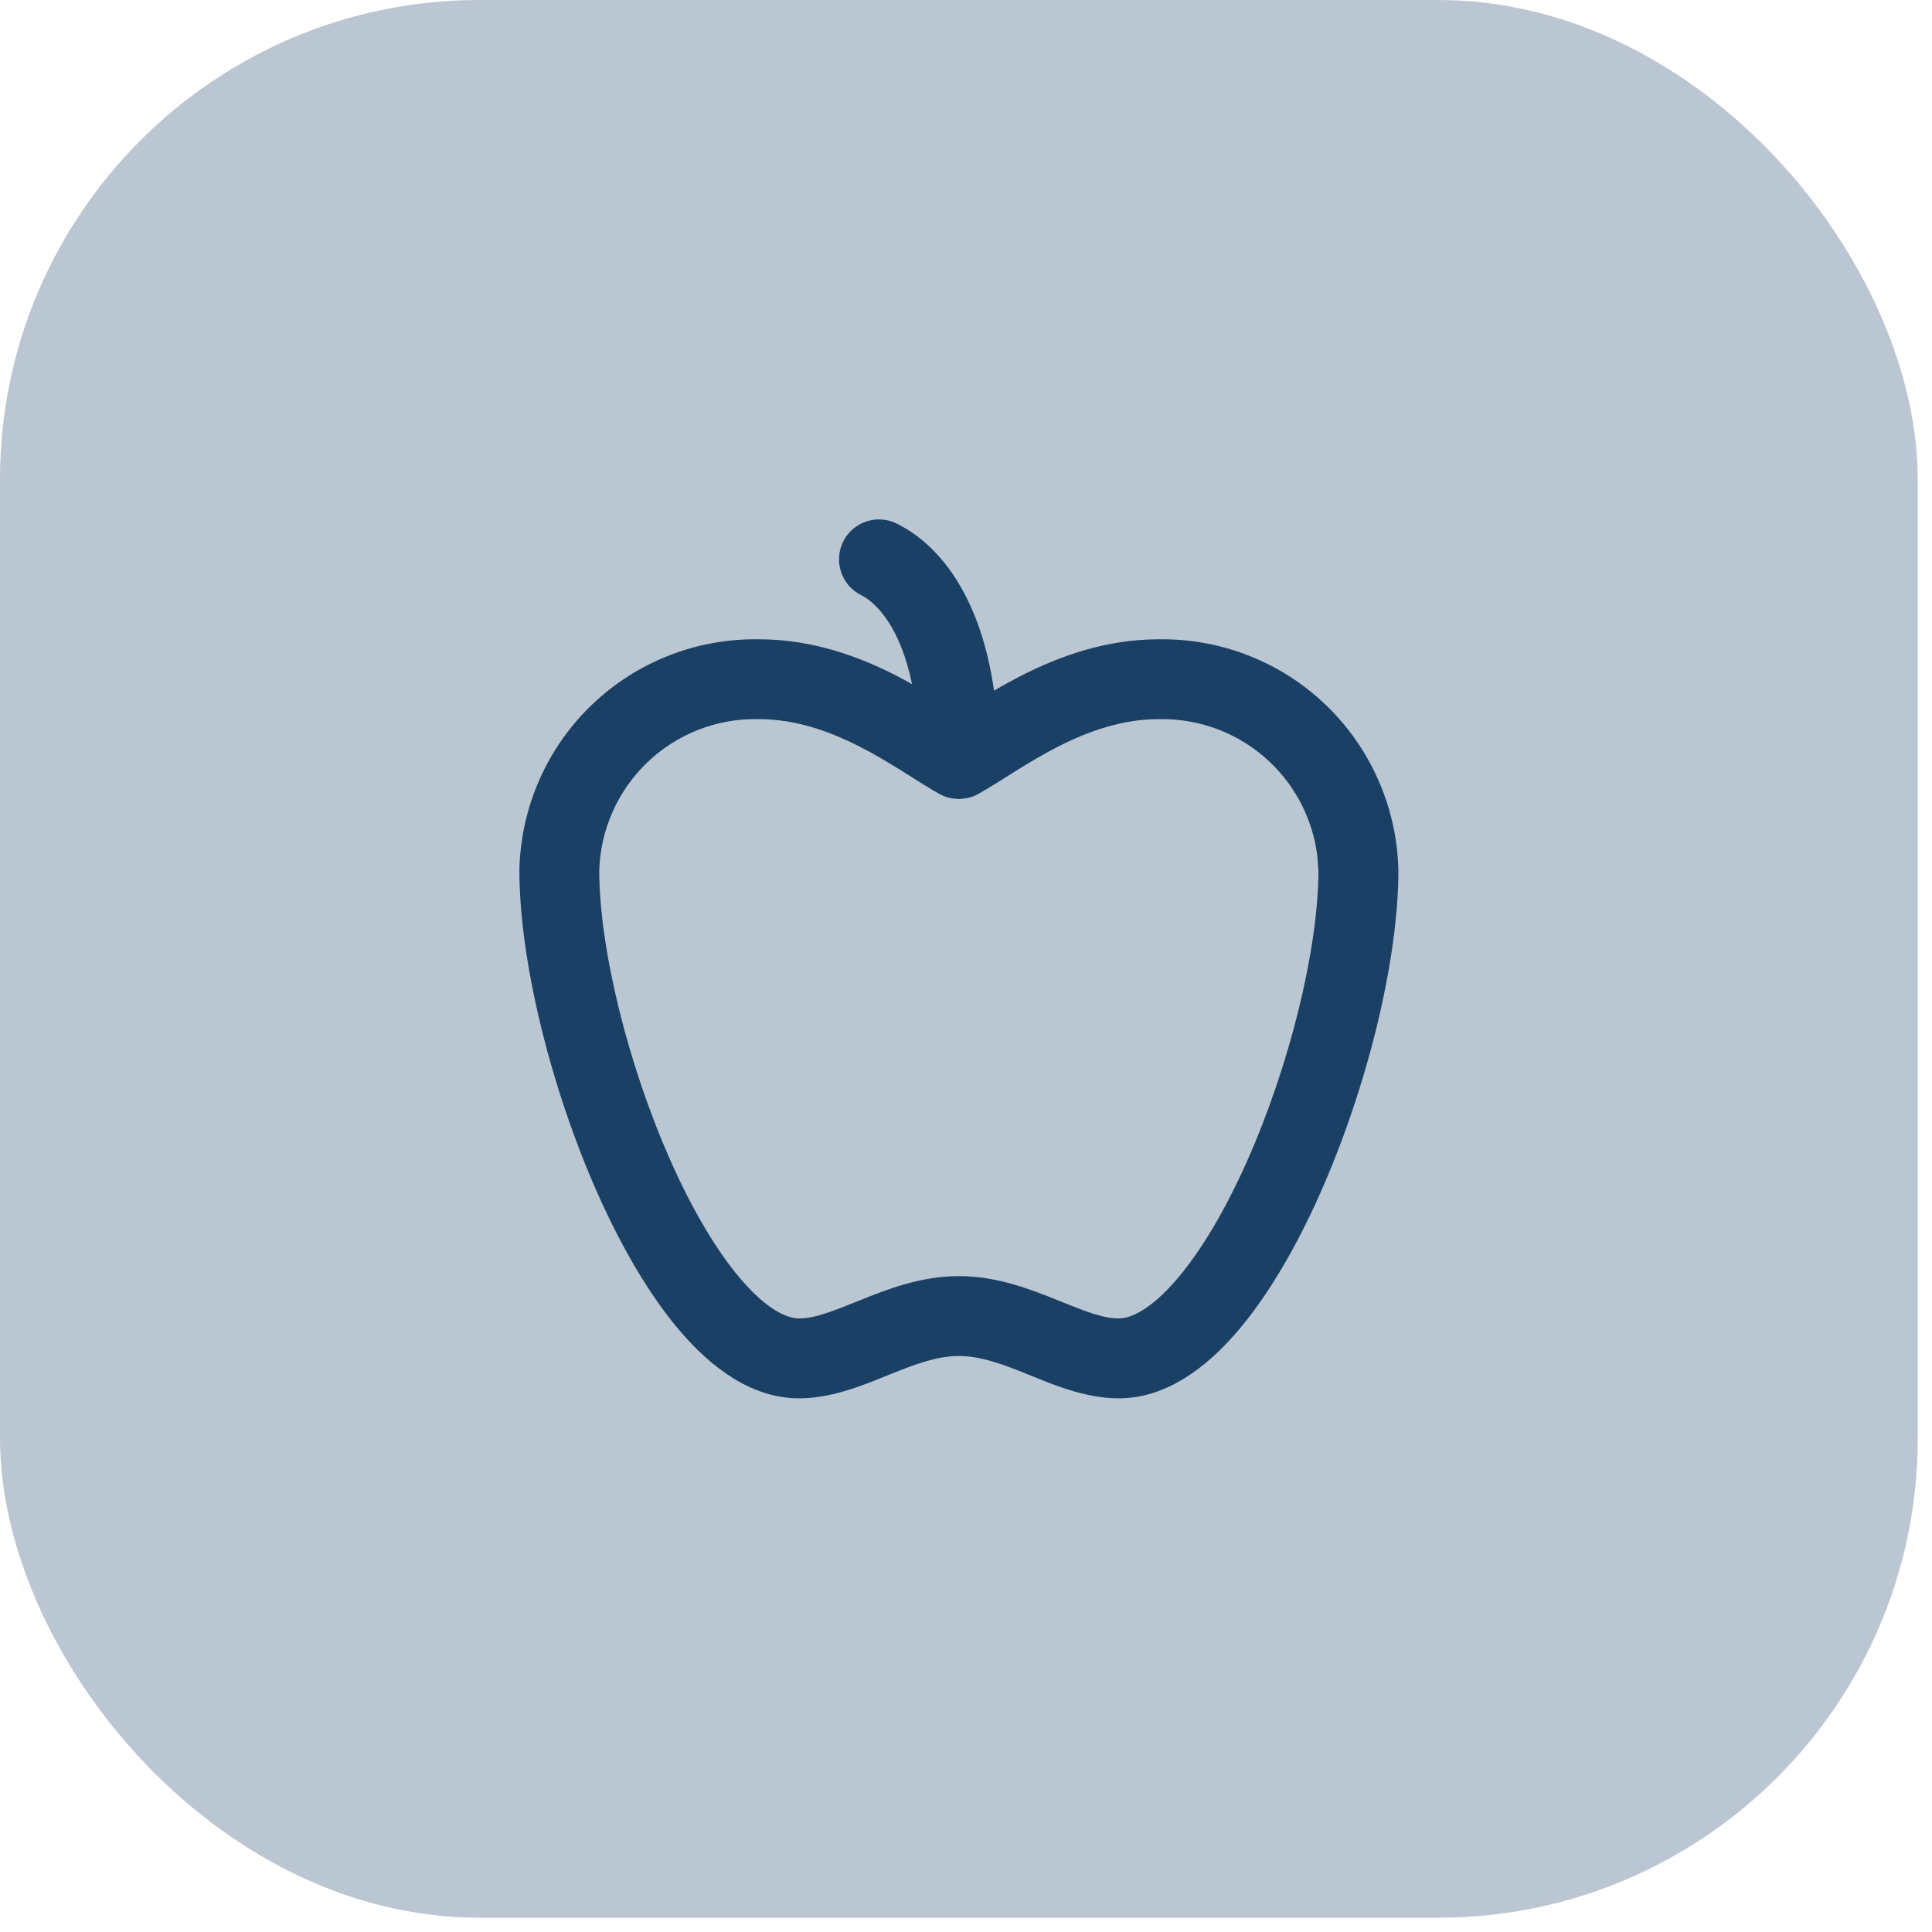
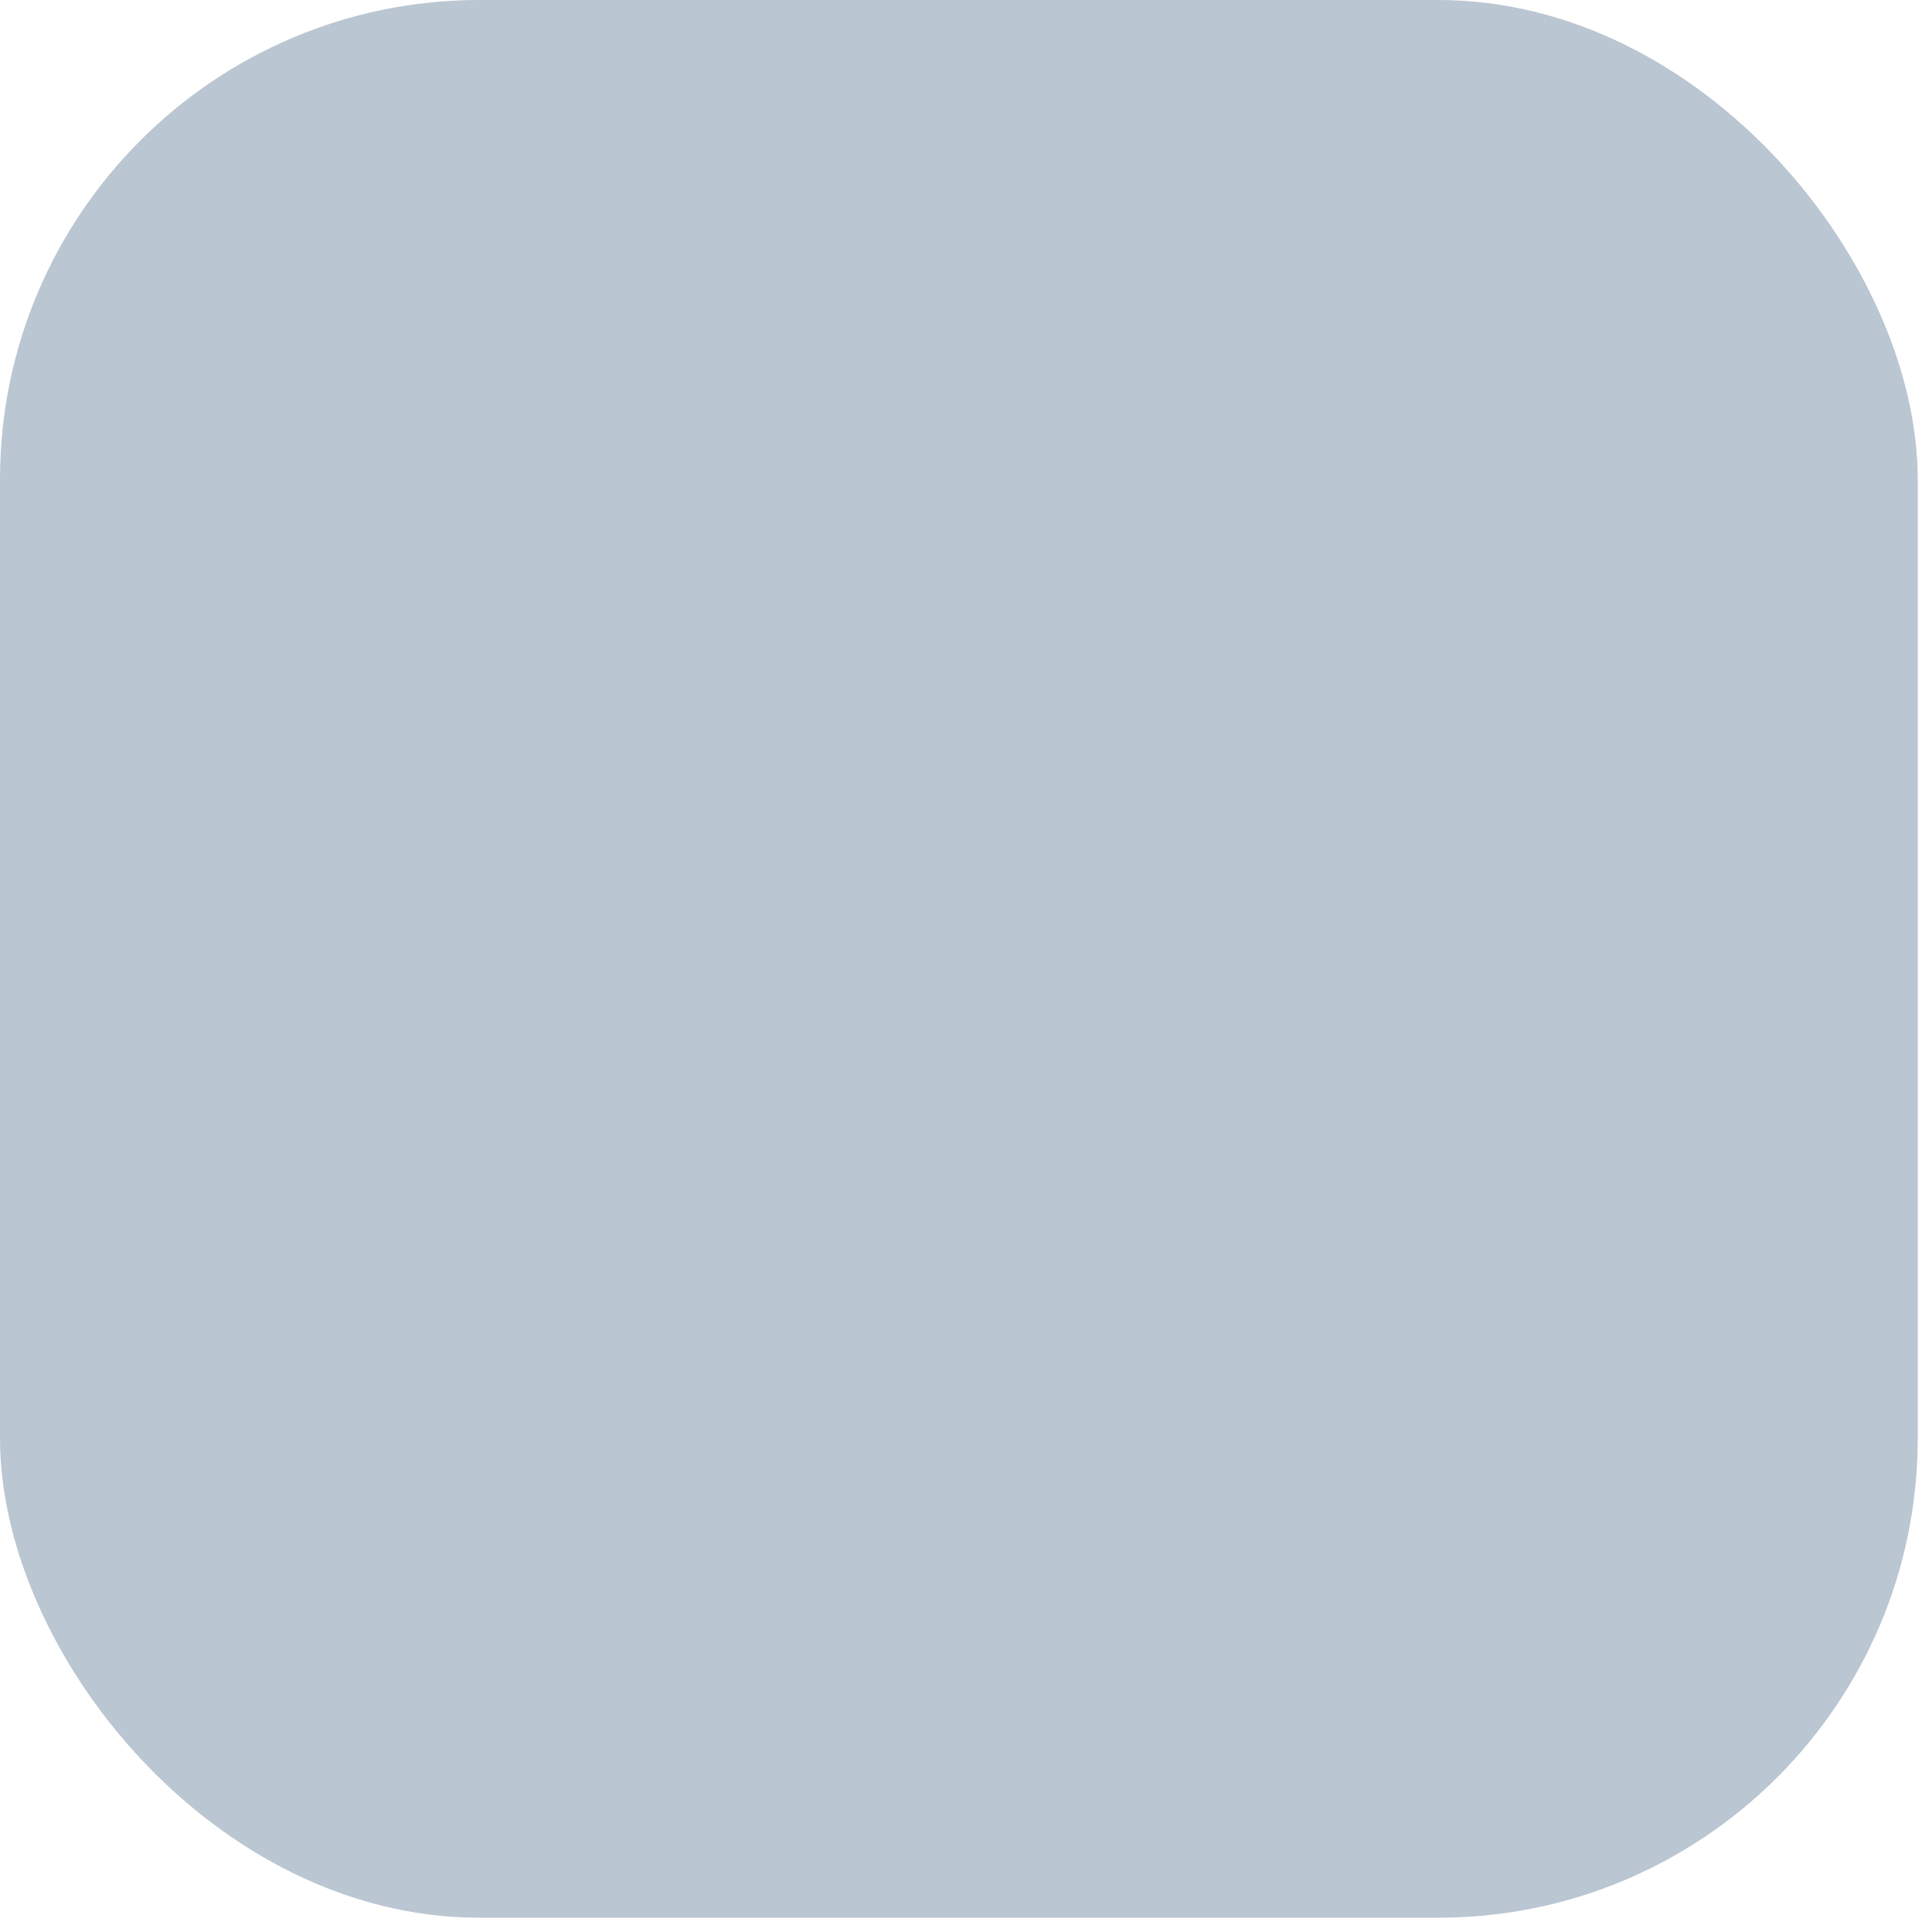
<svg xmlns="http://www.w3.org/2000/svg" fill="none" height="100%" overflow="visible" preserveAspectRatio="none" style="display: block;" viewBox="0 0 31 31" width="100%">
  <g id="Overlay">
    <rect fill="#1A4066" fill-opacity="0.3" height="30.771" rx="7.693" width="30.771" />
    <g id="SVG">
-       <path d="M13.53 8.688C13.689 8.372 14.074 8.244 14.391 8.402C15.161 8.788 15.75 9.685 15.95 11.082C16.091 10.999 16.244 10.915 16.404 10.833C16.994 10.534 17.734 10.26 18.579 10.258V10.257C18.583 10.257 18.586 10.258 18.589 10.258L18.591 10.257V10.258C19.586 10.242 20.548 10.618 21.268 11.306C21.99 11.997 22.41 12.946 22.437 13.945C22.437 13.951 22.438 13.957 22.438 13.963C22.438 15.43 21.926 17.478 21.18 19.154C20.805 19.996 20.354 20.783 19.848 21.371C19.36 21.938 18.716 22.437 17.95 22.437C17.397 22.437 16.868 22.204 16.488 22.051C16.058 21.877 15.726 21.758 15.386 21.758C15.046 21.758 14.713 21.877 14.284 22.051C13.903 22.204 13.374 22.437 12.822 22.437C12.055 22.437 11.411 21.938 10.923 21.371C10.417 20.783 9.966 19.996 9.591 19.154C8.845 17.478 8.334 15.43 8.334 13.963C8.334 13.958 8.334 13.952 8.334 13.947C8.359 12.947 8.778 11.996 9.501 11.305C10.221 10.616 11.184 10.241 12.18 10.258H12.181C12.185 10.258 12.189 10.257 12.194 10.257L12.193 10.258C13.038 10.26 13.778 10.534 14.367 10.833C14.459 10.88 14.548 10.93 14.634 10.978C14.446 10.057 14.057 9.669 13.817 9.549C13.5 9.39 13.373 9.005 13.53 8.688ZM12.167 11.539C11.506 11.525 10.866 11.774 10.388 12.231C9.91 12.688 9.632 13.316 9.615 13.977C9.619 15.216 10.07 17.075 10.763 18.633C11.109 19.411 11.5 20.076 11.895 20.534C12.308 21.014 12.626 21.155 12.822 21.155C13.07 21.155 13.342 21.048 13.803 20.862C14.215 20.696 14.764 20.476 15.386 20.476C16.007 20.476 16.556 20.696 16.968 20.862C17.429 21.048 17.701 21.155 17.95 21.155C18.145 21.155 18.463 21.014 18.876 20.534C19.271 20.076 19.663 19.411 20.009 18.633C20.702 17.076 21.151 15.218 21.155 13.979L21.137 13.733C21.066 13.164 20.8 12.633 20.382 12.233C19.904 11.776 19.264 11.527 18.603 11.539H18.591C18.018 11.539 17.479 11.725 16.985 11.976C16.738 12.101 16.51 12.239 16.296 12.372C16.095 12.498 15.877 12.639 15.698 12.739C15.685 12.747 15.671 12.752 15.658 12.759C15.647 12.764 15.638 12.769 15.627 12.773C15.596 12.786 15.564 12.795 15.531 12.803C15.517 12.806 15.502 12.808 15.488 12.81C15.463 12.814 15.44 12.817 15.415 12.818C15.405 12.819 15.396 12.822 15.386 12.822C15.376 12.822 15.366 12.819 15.356 12.818C15.331 12.817 15.307 12.814 15.283 12.81C15.268 12.808 15.253 12.806 15.239 12.803C15.207 12.795 15.176 12.787 15.146 12.774C15.134 12.769 15.122 12.762 15.111 12.757C15.098 12.751 15.085 12.746 15.072 12.739C14.894 12.639 14.676 12.498 14.475 12.372C14.261 12.239 14.033 12.101 13.786 11.976C13.292 11.725 12.753 11.539 12.18 11.539H12.167Z" fill="#1A4066" id="Union" />
-     </g>
+       </g>
  </g>
</svg>